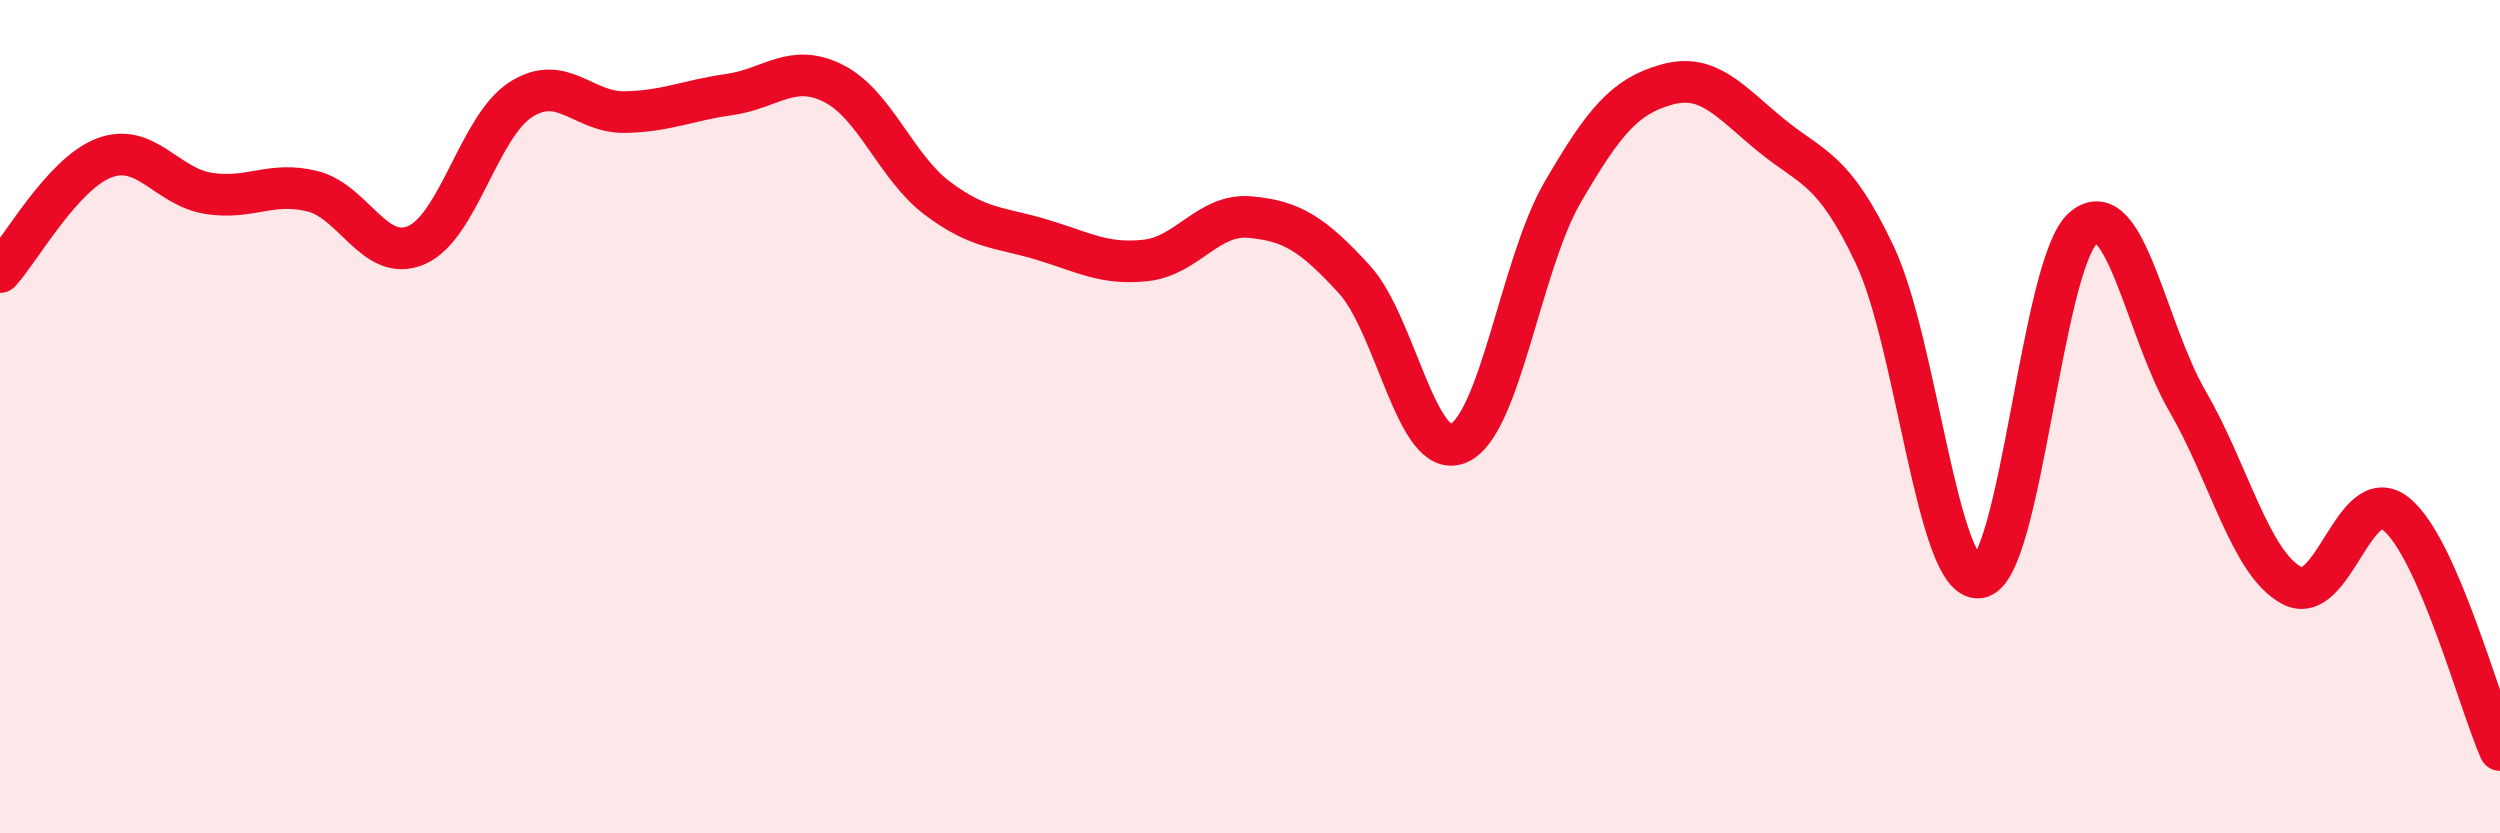
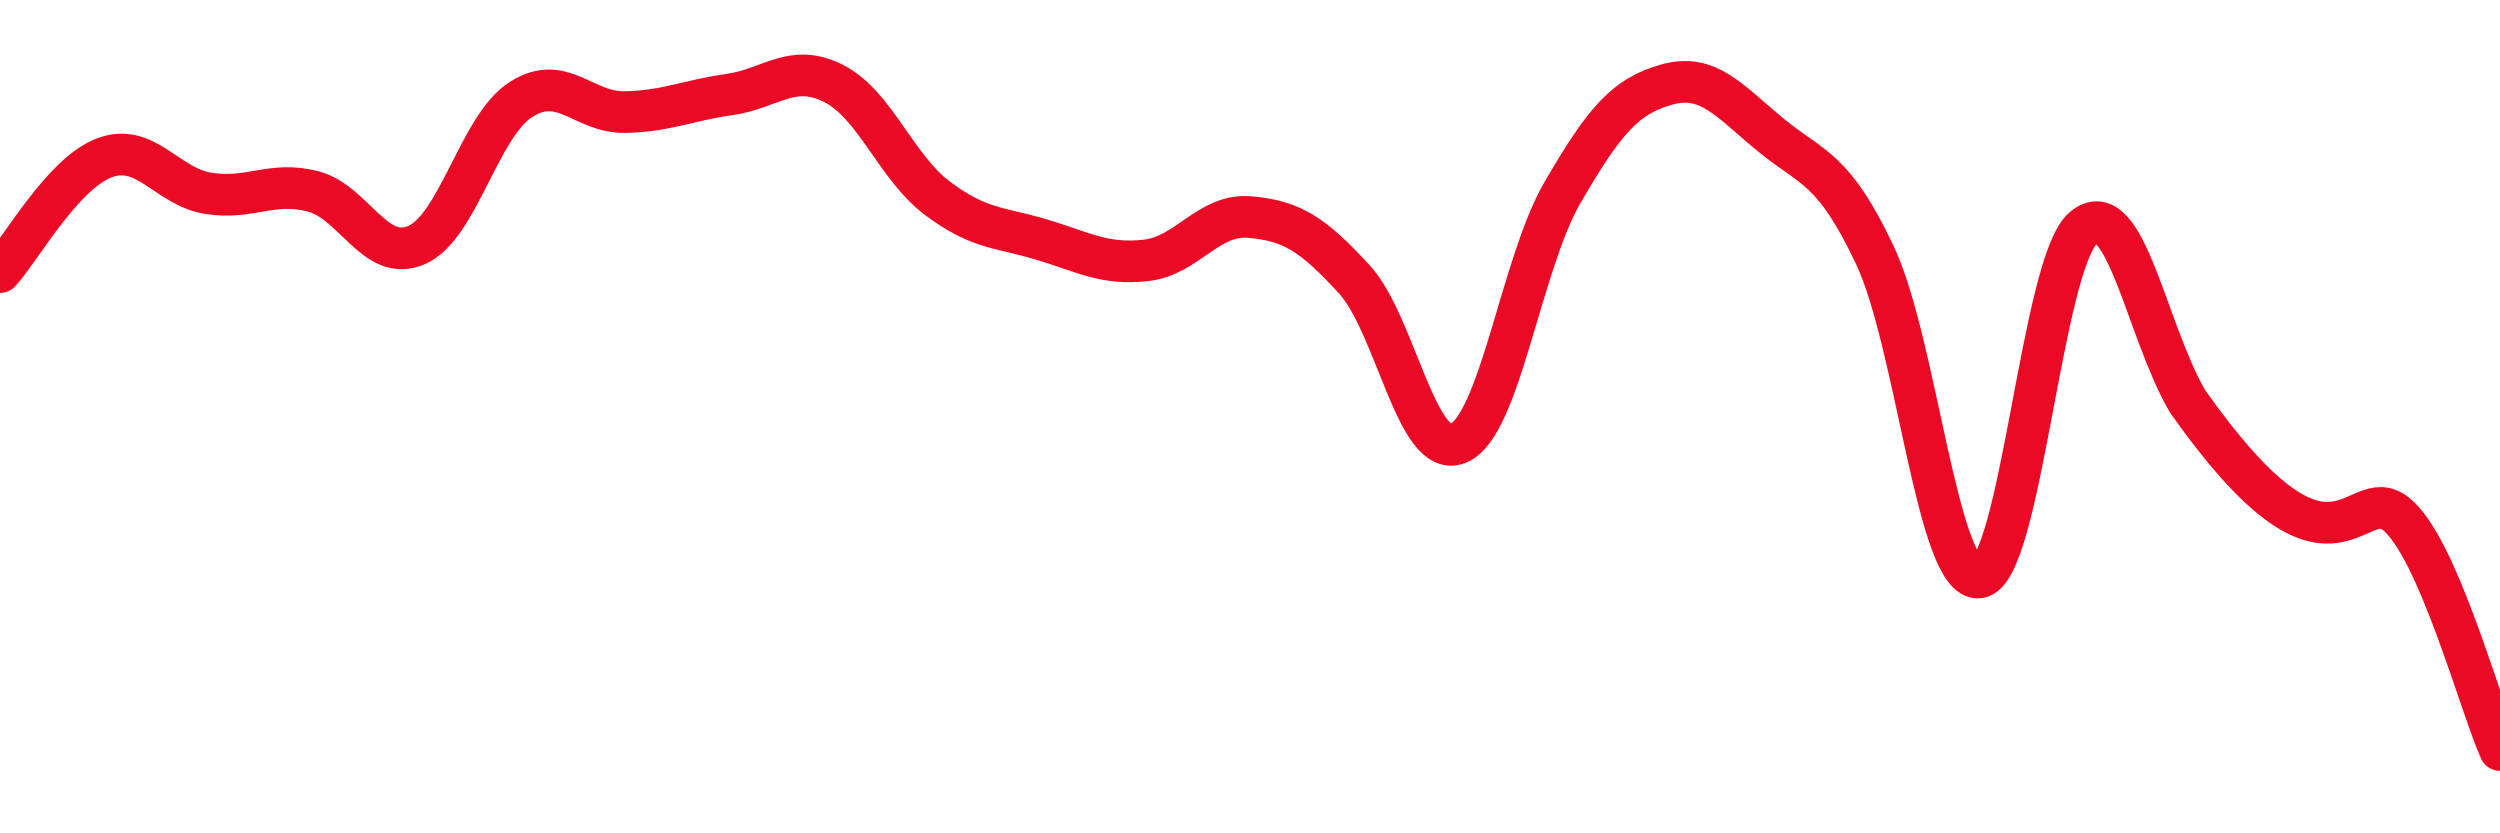
<svg xmlns="http://www.w3.org/2000/svg" width="60" height="20" viewBox="0 0 60 20">
-   <path d="M 0,6.53 C 0.5,5.98 1.5,4.17 2.5,3.79 C 3.5,3.41 4,4.48 5,4.64 C 6,4.8 6.5,4.34 7.5,4.59 C 8.5,4.84 9,6.32 10,5.88 C 11,5.44 11.5,3.03 12.5,2.39 C 13.5,1.75 14,2.71 15,2.69 C 16,2.67 16.5,2.41 17.5,2.27 C 18.5,2.13 19,1.5 20,2 C 21,2.5 21.5,4.01 22.5,4.76 C 23.5,5.51 24,5.45 25,5.75 C 26,6.05 26.5,6.36 27.5,6.25 C 28.5,6.14 29,5.12 30,5.21 C 31,5.3 31.5,5.61 32.5,6.7 C 33.5,7.79 34,11.06 35,10.64 C 36,10.22 36.5,6.34 37.5,4.62 C 38.5,2.9 39,2.31 40,2.03 C 41,1.75 41.5,2.42 42.5,3.24 C 43.5,4.06 44,4.01 45,6.13 C 46,8.25 46.5,13.99 47.5,13.86 C 48.5,13.73 49,6.32 50,5.47 C 51,4.62 51.5,7.91 52.5,9.63 C 53.5,11.35 54,13.51 55,14.05 C 56,14.59 56.5,11.54 57.5,12.33 C 58.5,13.12 59.5,16.87 60,18L60 20L0 20Z" fill="#EB0A25" opacity="0.1" stroke-linecap="round" stroke-linejoin="round" />
-   <path d="M 0,6.53 C 0.5,5.98 1.5,4.17 2.5,3.79 C 3.5,3.41 4,4.48 5,4.64 C 6,4.8 6.5,4.34 7.5,4.59 C 8.5,4.84 9,6.32 10,5.88 C 11,5.44 11.5,3.03 12.5,2.39 C 13.5,1.75 14,2.71 15,2.69 C 16,2.67 16.5,2.41 17.5,2.27 C 18.5,2.13 19,1.5 20,2 C 21,2.5 21.5,4.01 22.5,4.76 C 23.5,5.51 24,5.45 25,5.75 C 26,6.05 26.5,6.36 27.5,6.25 C 28.5,6.14 29,5.12 30,5.21 C 31,5.3 31.5,5.61 32.5,6.7 C 33.5,7.79 34,11.06 35,10.64 C 36,10.22 36.5,6.34 37.5,4.62 C 38.5,2.9 39,2.31 40,2.03 C 41,1.75 41.5,2.42 42.5,3.24 C 43.5,4.06 44,4.01 45,6.13 C 46,8.25 46.5,13.99 47.5,13.86 C 48.5,13.73 49,6.32 50,5.47 C 51,4.62 51.5,7.91 52.5,9.63 C 53.5,11.35 54,13.51 55,14.05 C 56,14.59 56.5,11.54 57.5,12.33 C 58.5,13.12 59.5,16.87 60,18" stroke="#EB0A25" stroke-width="1" fill="none" stroke-linecap="round" stroke-linejoin="round" />
+   <path d="M 0,6.53 C 0.5,5.98 1.5,4.17 2.5,3.79 C 3.5,3.41 4,4.48 5,4.64 C 6,4.8 6.5,4.34 7.5,4.59 C 8.5,4.84 9,6.32 10,5.88 C 11,5.44 11.5,3.03 12.5,2.39 C 13.5,1.75 14,2.71 15,2.69 C 16,2.67 16.5,2.41 17.5,2.27 C 18.5,2.13 19,1.5 20,2 C 21,2.5 21.5,4.01 22.5,4.76 C 23.5,5.51 24,5.45 25,5.75 C 26,6.05 26.5,6.36 27.5,6.25 C 28.5,6.14 29,5.12 30,5.21 C 31,5.3 31.5,5.61 32.5,6.7 C 33.5,7.79 34,11.06 35,10.64 C 36,10.22 36.5,6.34 37.5,4.62 C 38.5,2.9 39,2.31 40,2.03 C 41,1.75 41.5,2.42 42.5,3.24 C 43.5,4.06 44,4.01 45,6.13 C 46,8.25 46.5,13.99 47.5,13.86 C 48.5,13.73 49,6.32 50,5.47 C 51,4.62 51.5,7.91 52.5,9.63 C 56,14.59 56.5,11.54 57.5,12.33 C 58.5,13.12 59.5,16.87 60,18" stroke="#EB0A25" stroke-width="1" fill="none" stroke-linecap="round" stroke-linejoin="round" />
</svg>